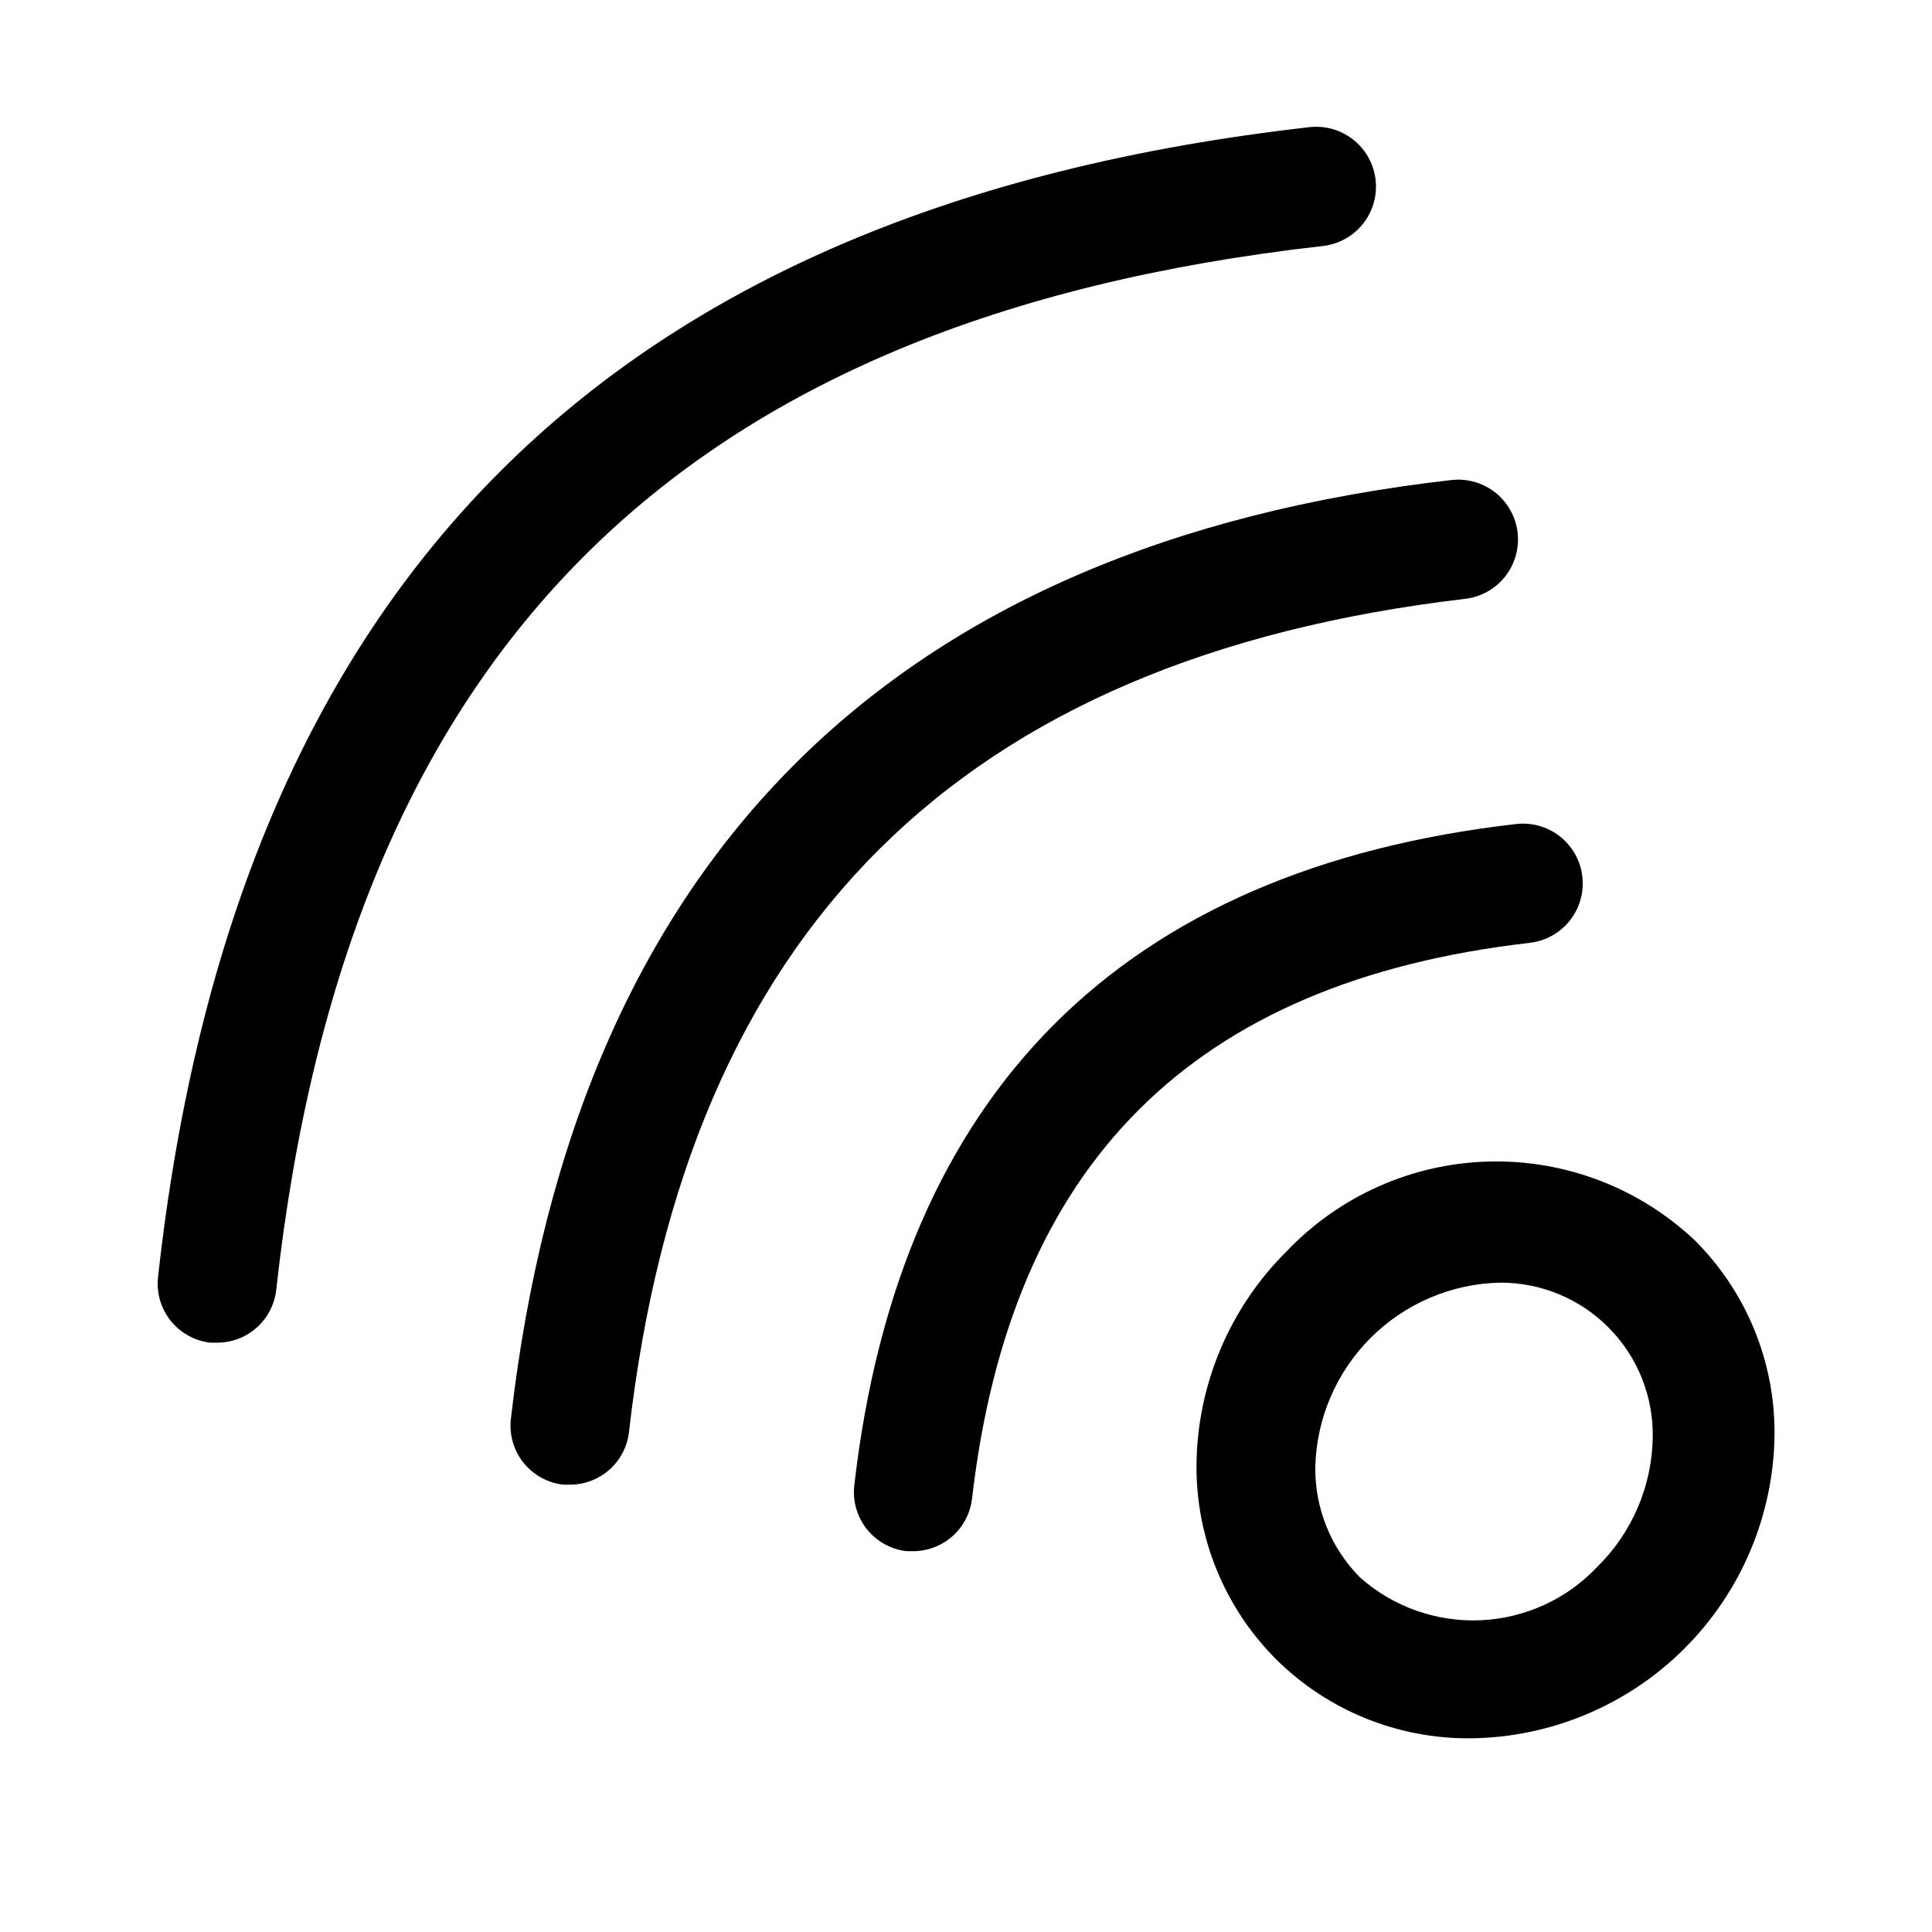
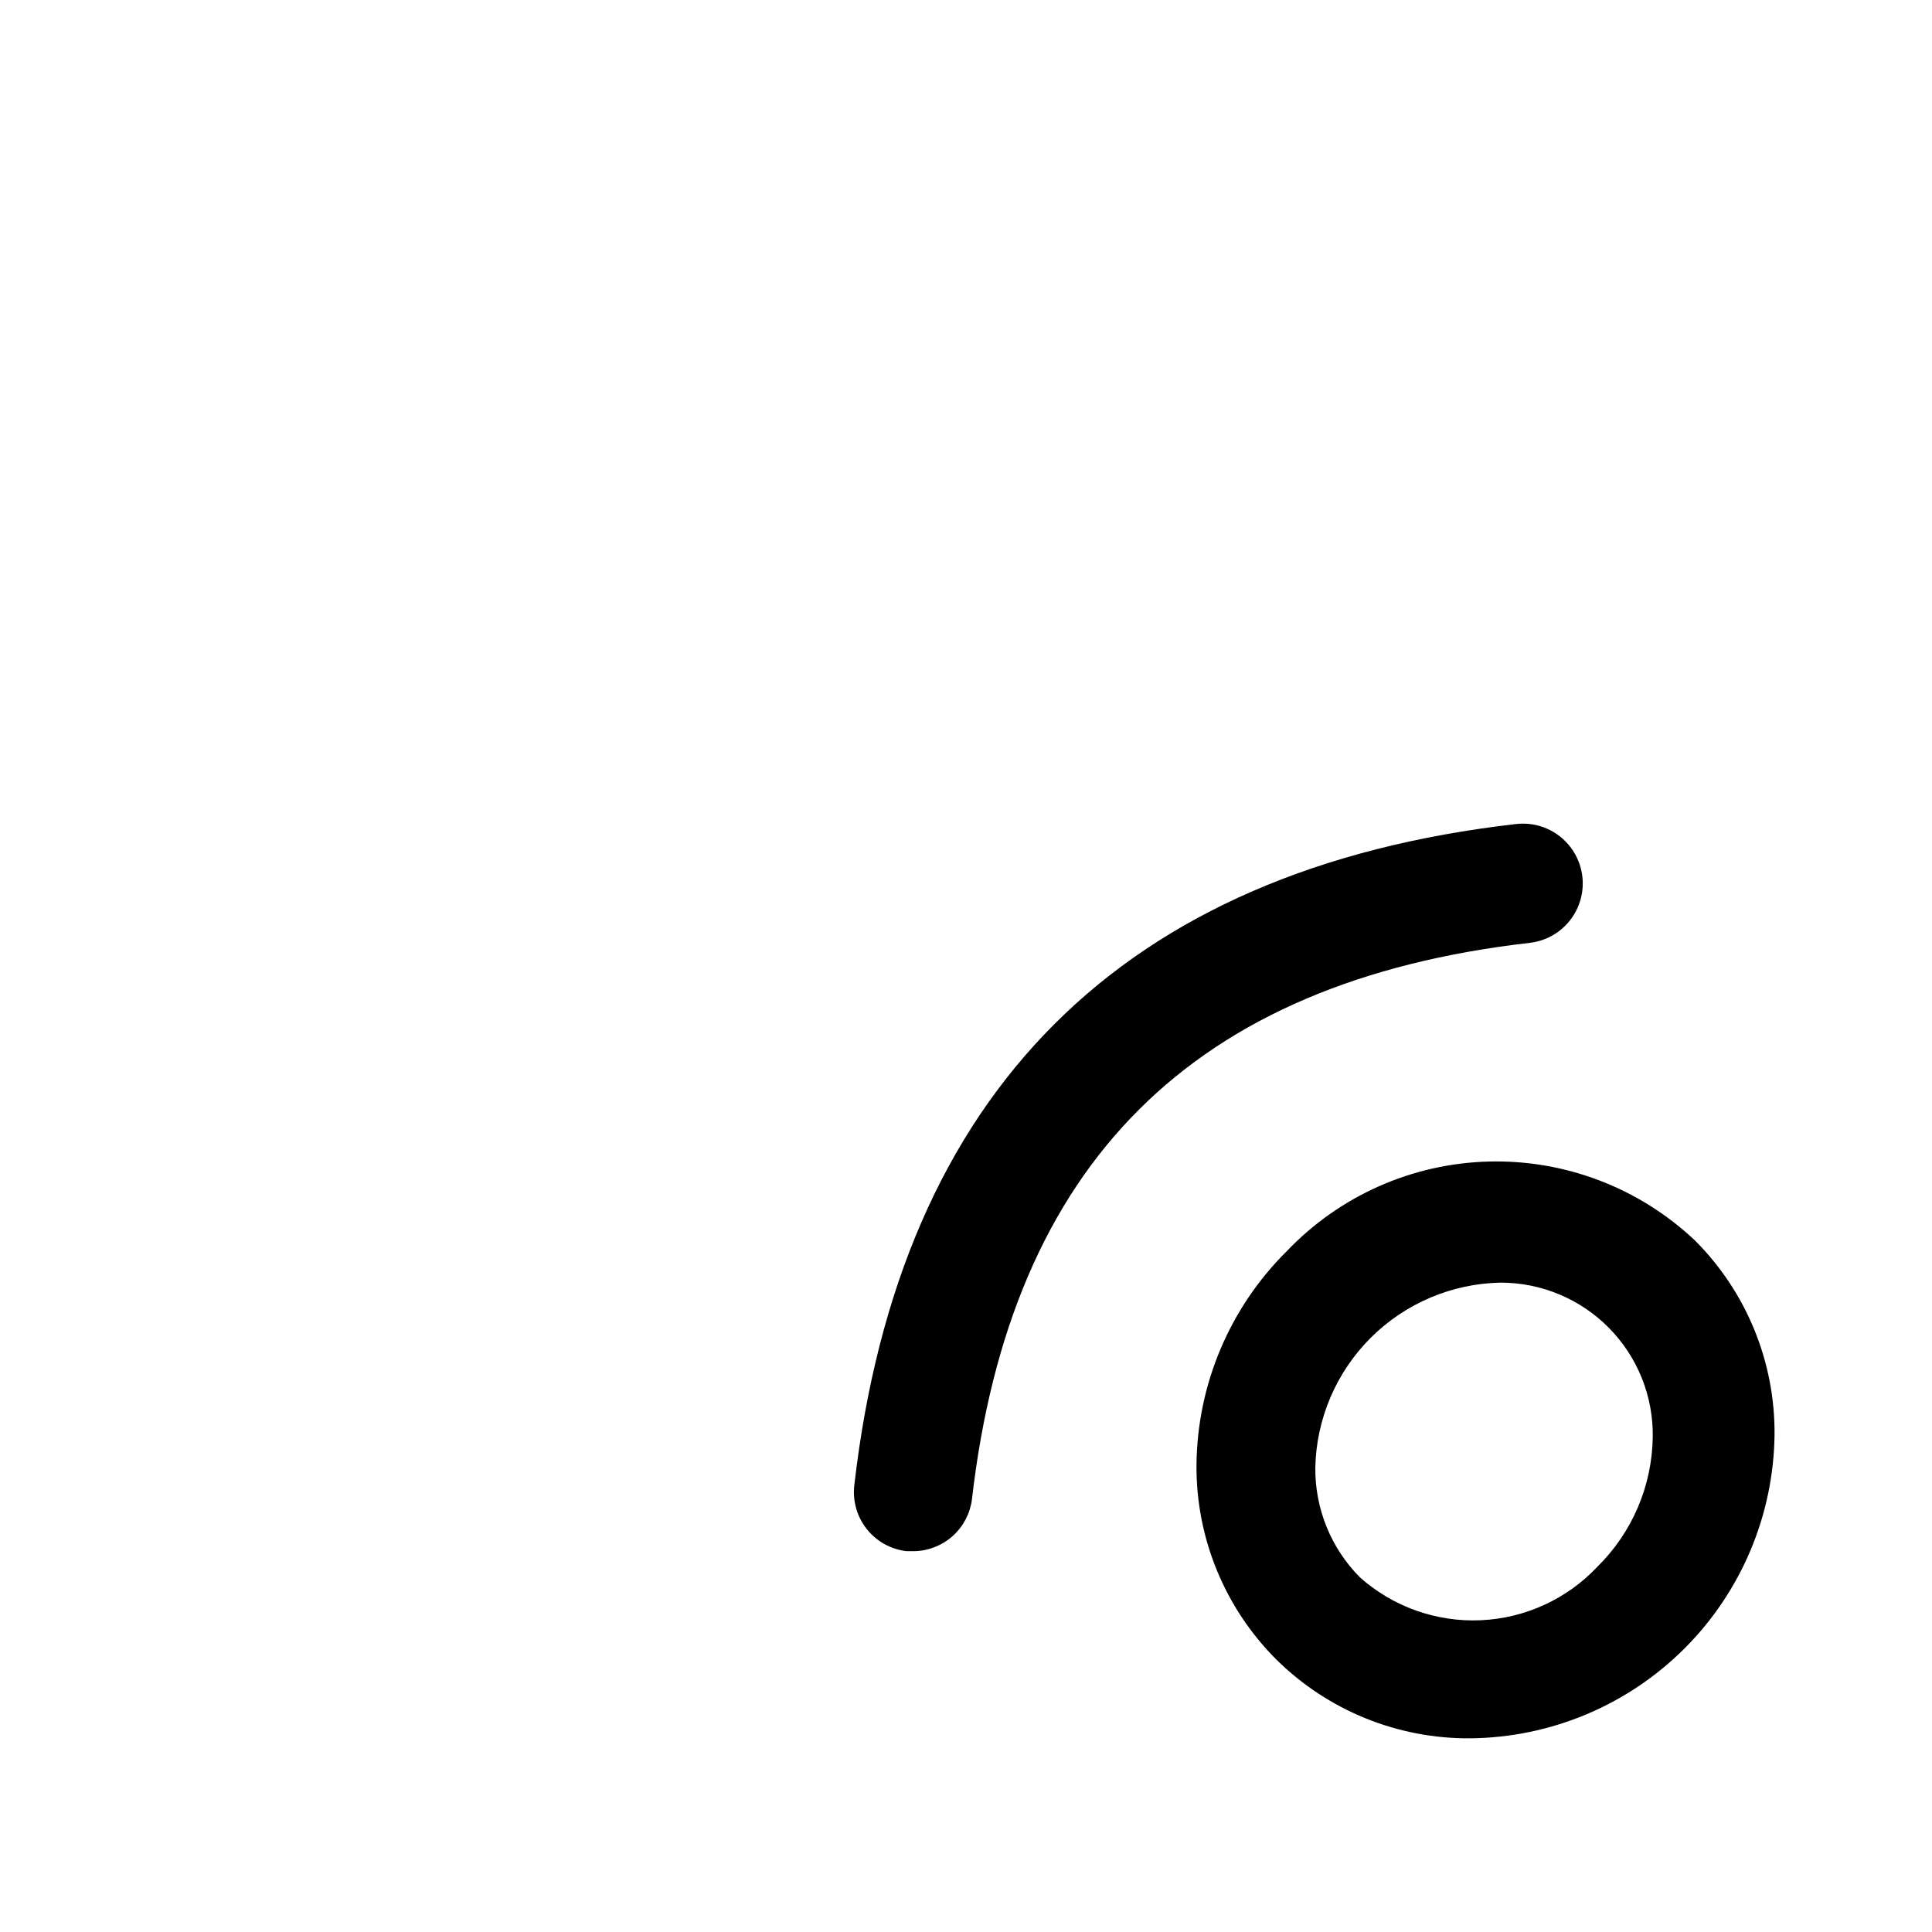
<svg xmlns="http://www.w3.org/2000/svg" fill="#000000" width="800px" height="800px" version="1.1" viewBox="144 144 512 512">
  <g>
-     <path d="m201.46 499.82h-1.73c-4.129-0.477-7.898-2.562-10.496-5.805-2.594-3.246-3.801-7.383-3.359-11.516 20.309-184.05 119.66-283.71 305.12-304.8 5.625-0.645 11.168 1.758 14.539 6.305 3.371 4.547 4.062 10.551 1.812 15.746-2.254 5.191-7.106 8.793-12.73 9.438-170.51 19.207-258.68 107.22-277.41 276.62-0.43 3.867-2.273 7.441-5.184 10.027-2.906 2.59-6.668 4.008-10.562 3.984z" />
-     <path d="m294.98 537.45h-1.73c-4.156-0.477-7.957-2.586-10.555-5.863-2.602-3.277-3.789-7.457-3.301-11.613 17.004-148.15 100.76-231.75 249.23-248.76h0.004c5.625-0.645 11.164 1.758 14.539 6.305 3.371 4.547 4.062 10.551 1.809 15.746-2.25 5.191-7.102 8.793-12.727 9.438-133.82 15.742-206.25 87.695-221.52 220.42-0.355 3.926-2.168 7.574-5.086 10.227-2.914 2.652-6.719 4.117-10.66 4.102z" />
    <path d="m386.46 555.08h-2.203c-4.156-0.473-7.953-2.582-10.555-5.863-2.598-3.277-3.785-7.457-3.301-11.613 11.965-104.23 71.004-163.27 175.39-175.23 5.625-0.648 11.168 1.754 14.539 6.305 3.371 4.547 4.062 10.547 1.812 15.742-2.254 5.195-7.106 8.793-12.73 9.441-89.27 10.234-137.6 58.41-147.84 147.52v-0.004c-0.484 3.707-2.269 7.117-5.039 9.629-2.769 2.508-6.34 3.953-10.078 4.07z" />
    <path d="m533.66 604.67c-19.266 0.16-37.797-7.375-51.48-20.941-13.637-13.648-21.234-32.191-21.098-51.48 0.188-21.312 8.789-41.684 23.93-56.68 13.992-14.68 33.227-23.219 53.496-23.75s39.926 6.988 54.668 20.914c13.648 13.641 21.25 32.188 21.094 51.484-0.246 21.289-8.82 41.633-23.891 56.672-15.066 15.039-35.43 23.574-56.719 23.781zm8.031-120.76c-12.926 0.242-25.258 5.473-34.414 14.598-9.156 9.129-14.426 21.441-14.707 34.367-0.113 10.895 4.137 21.387 11.809 29.125 8.797 7.828 20.301 11.91 32.062 11.379 11.762-0.527 22.855-5.629 30.914-14.211 9.203-9.07 14.465-21.402 14.641-34.324 0.168-10.797-4.004-21.211-11.582-28.906-7.574-7.695-17.922-12.027-28.723-12.027z" />
  </g>
</svg>